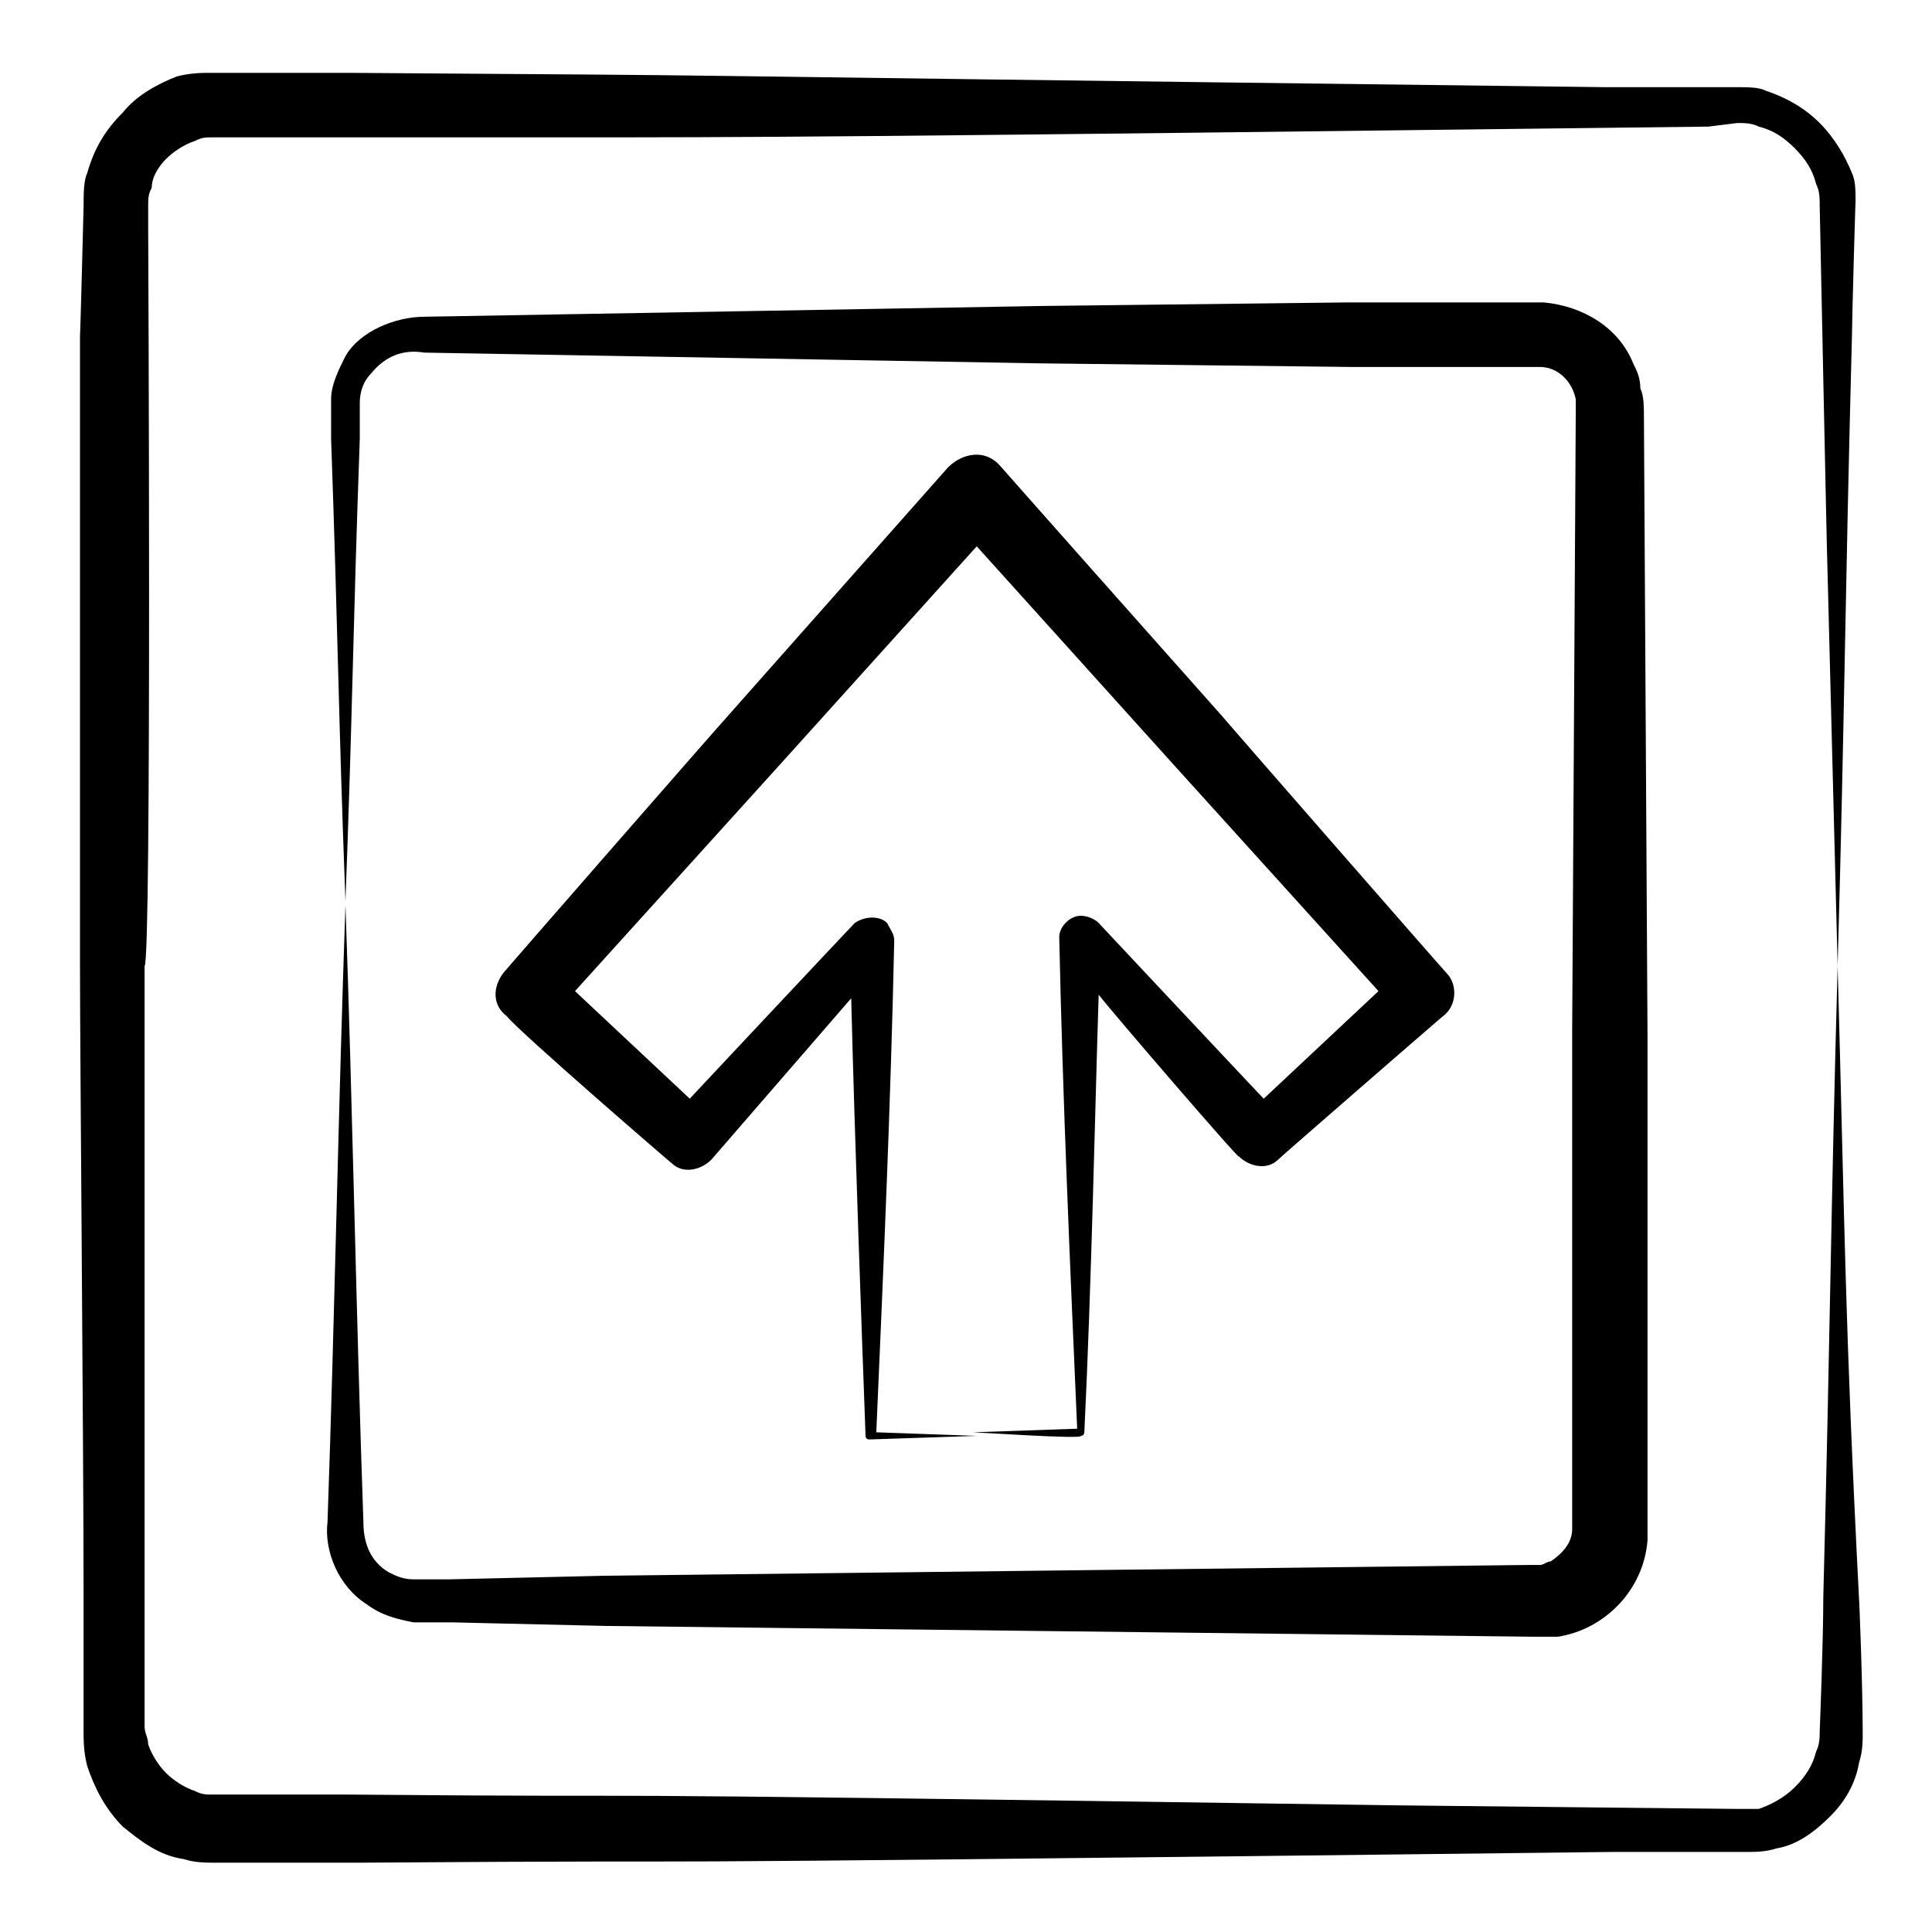
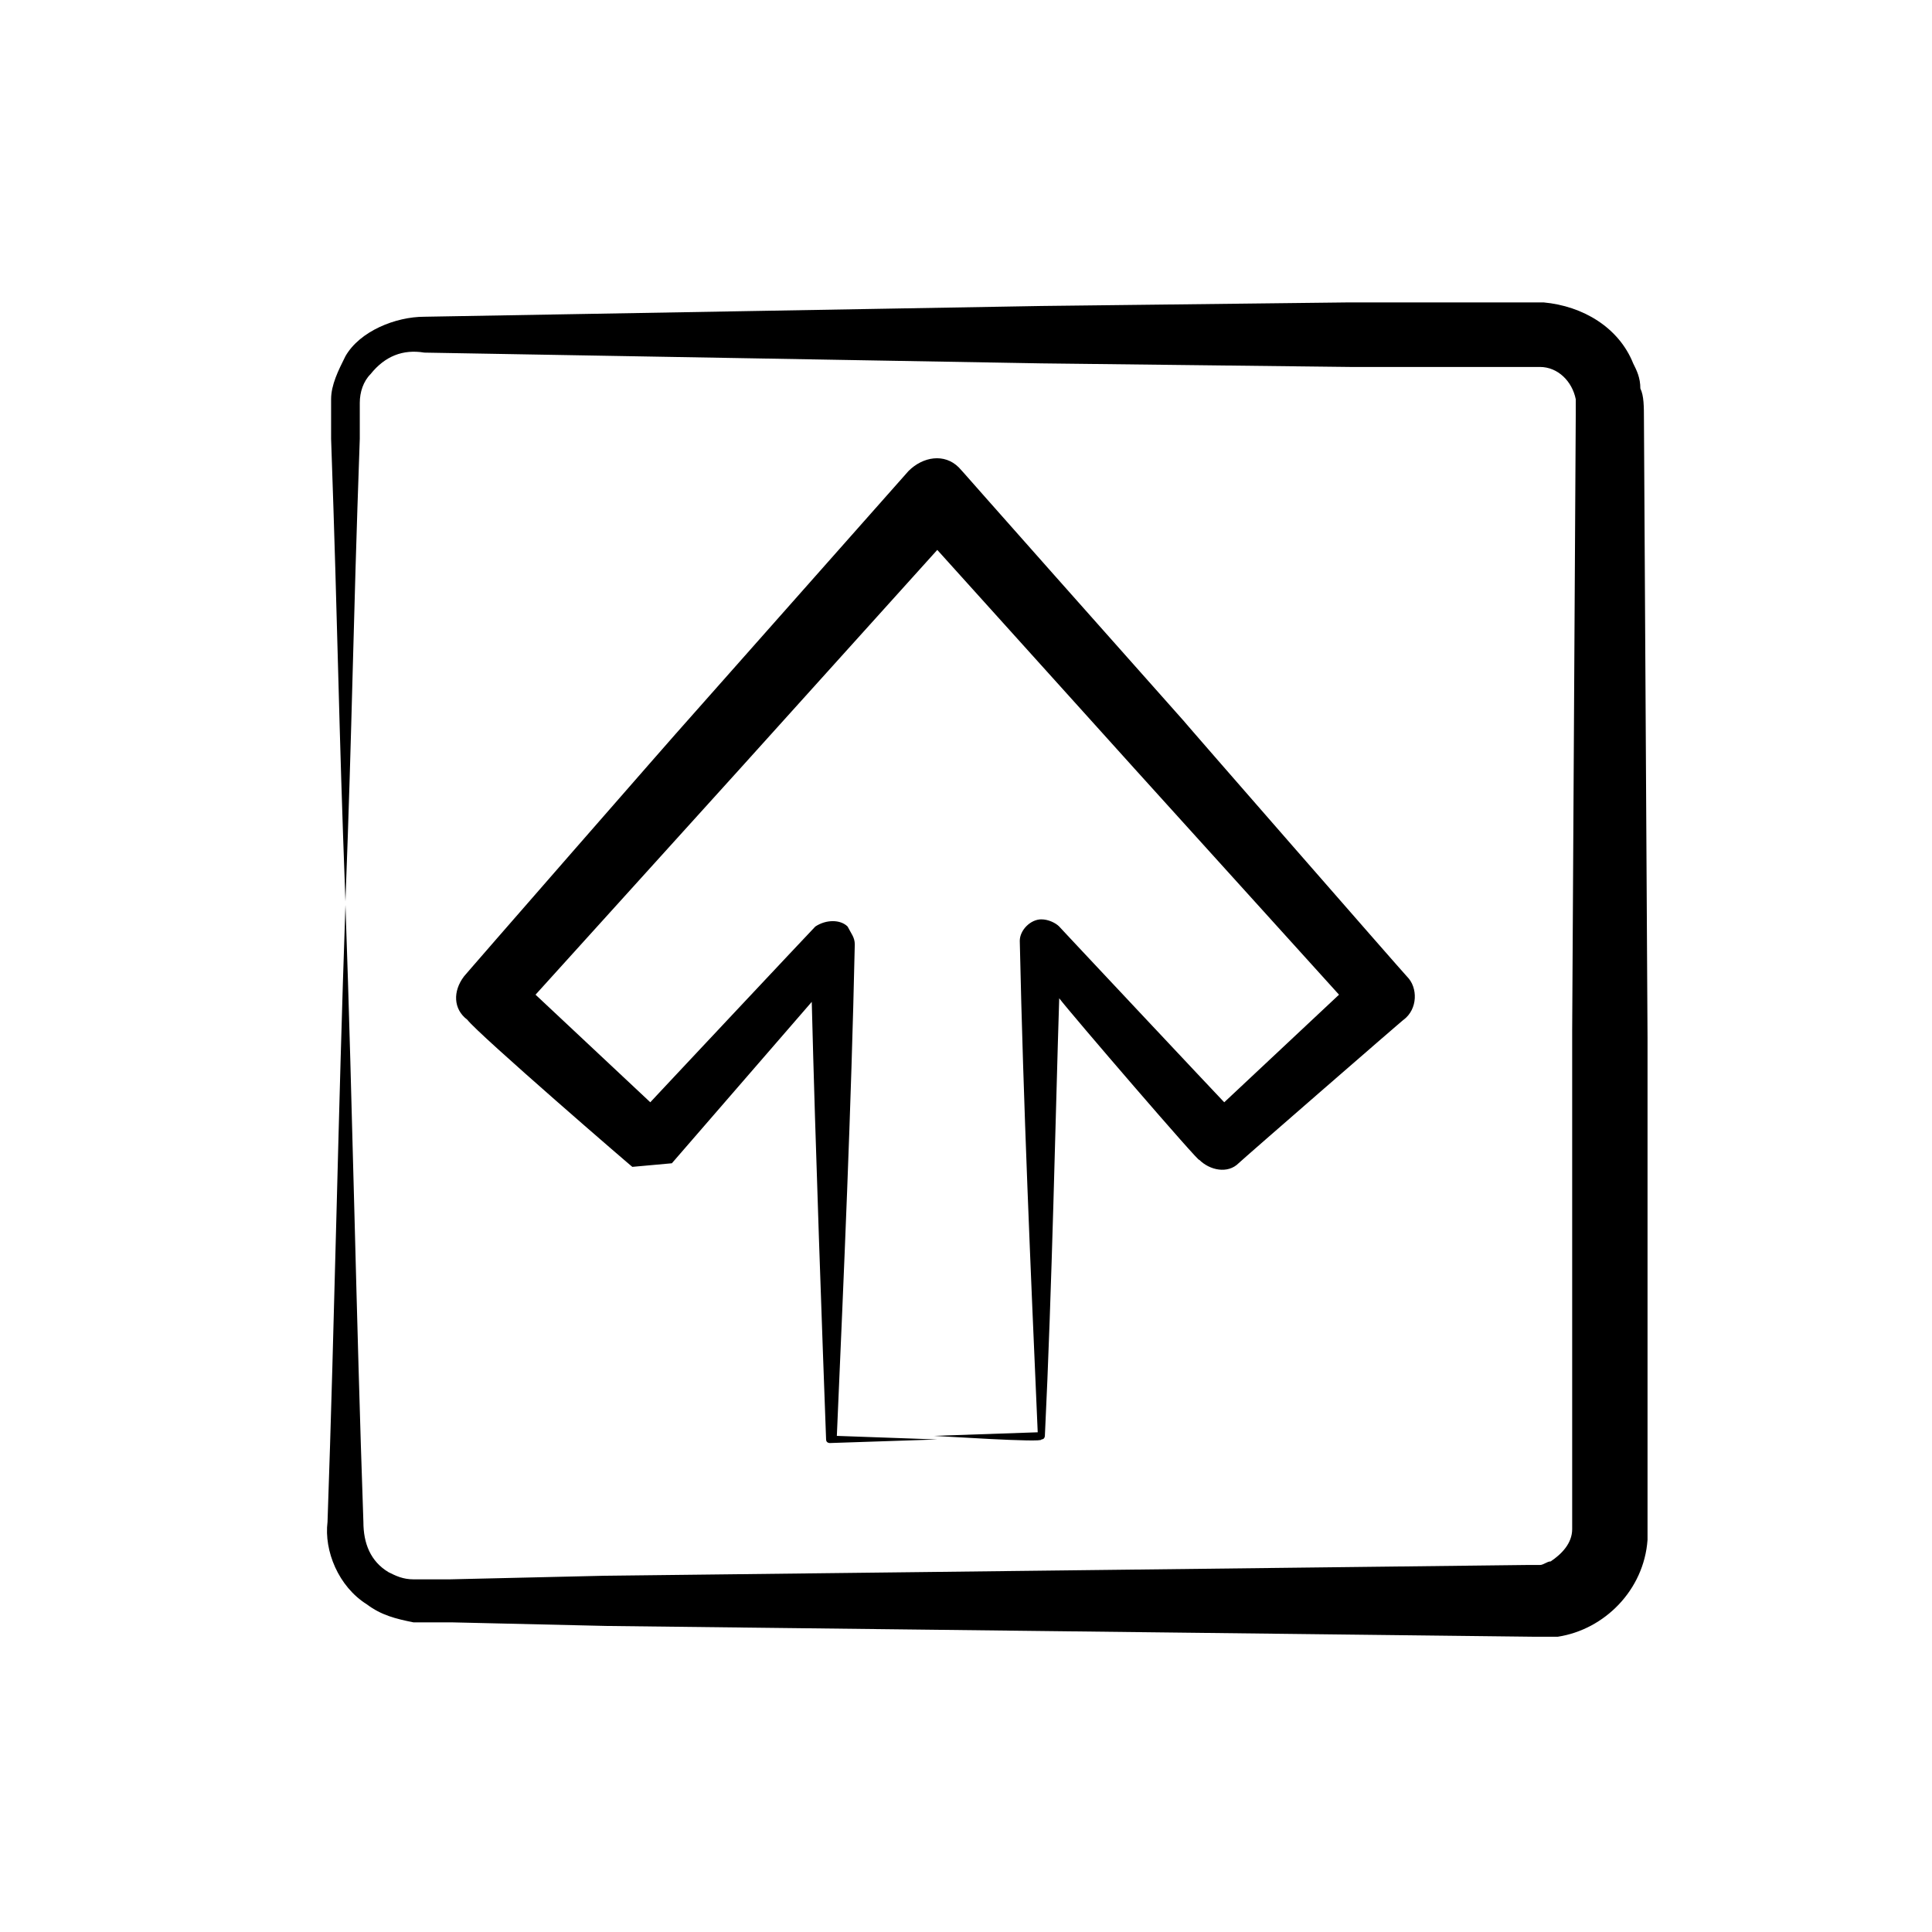
<svg xmlns="http://www.w3.org/2000/svg" fill="#000000" width="800px" height="800px" version="1.1" viewBox="144 144 512 512">
  <g>
-     <path d="m165.2 232.7v167.3c0 24.715 0.949 126.43 0.949 167.3v35.172c0 2.852 0 5.703 0.949 9.504 1.902 5.703 4.754 11.406 9.504 16.16 4.754 3.801 9.504 7.606 16.16 8.555 2.852 0.949 5.703 0.949 9.504 0.949h35.172c135.93-0.949 9.504 0.949 333.66-2.852h35.172c2.852 0 5.703 0 8.555-0.949 5.703-0.949 10.457-4.754 14.258-8.555 3.801-3.801 6.652-8.555 7.606-14.258 0.949-2.852 0.949-5.703 0.949-7.606 0-13.309-0.949-36.121-0.949-35.172-3.797-74.148-3.797-98.863-5.695-168.25-1.902 69.395-1.902 94.109-3.801 167.3 0 11.406-0.949 36.121-0.949 35.172 0 1.902 0 3.801-0.949 5.703-0.949 3.801-2.852 6.652-5.703 9.504-2.852 2.852-6.652 4.754-9.504 5.703h-5.711c-0.949 0-91.258-0.949-90.305-0.949-261.41-3.805-166.36-1.902-278.52-2.856h-35.172c-1.902 0-2.852 0-4.754-0.949-2.852-0.949-5.703-2.852-7.606-4.754s-3.801-4.754-4.754-7.606c0-1.902-0.949-2.852-0.949-4.754v-90.305-111.22c1.902-0.949 0.953-195.82 0.953-194.87v-6.652c0-1.902 0-2.852 0.949-4.754 0-2.852 1.902-5.703 3.805-7.606 1.902-1.902 4.754-3.801 7.606-4.754 1.902-0.949 2.852-0.949 4.754-0.949h6.652 83.652c54.184 0 71.293 0 306.09-2.852l7.602-0.953c1.902 0 3.801 0 5.703 0.949 3.801 0.949 6.652 2.852 9.504 5.703 2.852 2.852 4.754 5.703 5.703 9.504 0.949 1.902 0.949 3.801 0.949 5.703 0 0.949 1.902 91.258 1.902 90.305 0.949 37.074 1.902 74.145 2.852 111.22 1.902-68.441 1.902-95.059 3.801-167.3 0-3.801 0.949-37.074 0.949-35.172 0-2.852 0-5.703-0.949-7.606-1.898-4.742-4.75-9.496-8.551-13.301-3.801-3.801-8.555-6.652-14.258-8.555-1.902-0.949-4.754-0.949-7.606-0.949h-35.172c-310.84-3.801-198.67-2.852-333.66-3.801h-35.172c-2.852 0-5.703 0-9.504 0.949-4.754 1.902-10.457 4.754-14.262 9.504-4.754 4.754-7.606 9.504-9.504 16.16-0.949 1.902-0.949 5.703-0.949 8.559 0 0.949-0.953 37.07-0.953 34.219z" />
    <path d="m578.71 246.95c0-2.852-0.949-4.754-1.902-6.652-3.801-9.504-13.309-15.211-23.766-16.16h-5.703-45.629l-81.75 0.949-163.5 2.852c-7.606 0-17.109 3.801-20.914 10.457-1.902 3.801-3.801 7.606-3.801 11.406v10.457c1.902 54.184 1.902 72.246 3.801 122.62 1.902-50.383 1.902-69.395 3.801-122.62v-9.504c0-2.852 0.949-5.703 2.852-7.606 3.801-4.754 8.555-6.652 14.258-5.703l163.5 2.852 81.75 0.949h45.629 4.754c4.754 0 8.555 3.801 9.504 8.555v3.801l-0.949 163.5v127.38 4.754c0 3.801-2.852 6.652-5.703 8.555-0.949 0-1.902 0.949-2.852 0.949h-3.801l-162.55 1.906-81.75 0.949-40.875 0.949h-9.504c-2.852 0-4.754-0.949-6.652-1.902-4.754-2.852-6.652-7.606-6.652-13.309-1.902-54.184-2.852-109.32-4.754-163.5-1.902 54.184-2.852 109.32-4.754 163.5-0.949 7.606 2.852 17.109 10.457 21.863 3.801 2.852 7.606 3.801 12.359 4.754h10.457l40.875 0.949 81.75 0.949 163.5 1.902h6.652c12.359-1.902 22.812-12.359 23.766-25.664v-5.703-127.38l-0.949-163.5c-0.004-3.801-0.004-6.652-0.957-8.555z" />
-     <path d="m322.05 452.28c2.852 2.852 7.606 1.902 10.457-0.949l37.074-42.777c0.949 38.023 2.852 90.305 3.801 115.97 0 0.949 0.949 0.949 0.949 0.949l28.516-0.949-26.617-0.949c1.902-43.727 3.801-86.504 4.754-130.23 0-1.902-0.949-2.852-1.902-4.754-1.902-1.902-5.703-1.902-8.555 0-0.949 0.949-44.676 47.527-43.727 46.578l-30.418-28.516 54.184-59.887 52.281-57.984 52.281 57.984 54.184 59.887-30.418 28.516c-0.949-0.949-44.676-47.527-43.727-46.578-0.949-0.949-2.852-1.902-4.754-1.902-2.852 0-5.703 2.852-5.703 5.703 0.949 43.727 2.852 86.504 4.754 130.23l-27.566 0.949c0.949 0 29.469 1.902 28.516 0.949 0.949 0 0.949-0.949 0.949-0.949 1.902-38.973 2.852-86.504 3.801-115.97 2.852 3.801 38.023 44.676 37.074 42.777 2.852 2.852 7.606 3.801 10.457 0.949 0.949-0.949 44.676-38.973 43.727-38.023 3.801-2.852 3.801-8.555 0.949-11.406-0.949-0.949-59.887-68.441-58.938-67.492-60.836-68.441-58.938-66.539-59.887-67.492-3.801-3.801-9.504-2.852-13.309 0.949l-58.938 66.539c-0.949 0.949-59.887 68.441-58.938 67.492-2.852 3.801-2.852 8.555 0.949 11.406 2.863 3.809 44.688 39.93 43.738 38.98z" />
+     <path d="m322.05 452.28l37.074-42.777c0.949 38.023 2.852 90.305 3.801 115.97 0 0.949 0.949 0.949 0.949 0.949l28.516-0.949-26.617-0.949c1.902-43.727 3.801-86.504 4.754-130.23 0-1.902-0.949-2.852-1.902-4.754-1.902-1.902-5.703-1.902-8.555 0-0.949 0.949-44.676 47.527-43.727 46.578l-30.418-28.516 54.184-59.887 52.281-57.984 52.281 57.984 54.184 59.887-30.418 28.516c-0.949-0.949-44.676-47.527-43.727-46.578-0.949-0.949-2.852-1.902-4.754-1.902-2.852 0-5.703 2.852-5.703 5.703 0.949 43.727 2.852 86.504 4.754 130.23l-27.566 0.949c0.949 0 29.469 1.902 28.516 0.949 0.949 0 0.949-0.949 0.949-0.949 1.902-38.973 2.852-86.504 3.801-115.97 2.852 3.801 38.023 44.676 37.074 42.777 2.852 2.852 7.606 3.801 10.457 0.949 0.949-0.949 44.676-38.973 43.727-38.023 3.801-2.852 3.801-8.555 0.949-11.406-0.949-0.949-59.887-68.441-58.938-67.492-60.836-68.441-58.938-66.539-59.887-67.492-3.801-3.801-9.504-2.852-13.309 0.949l-58.938 66.539c-0.949 0.949-59.887 68.441-58.938 67.492-2.852 3.801-2.852 8.555 0.949 11.406 2.863 3.809 44.688 39.93 43.738 38.98z" />
  </g>
</svg>